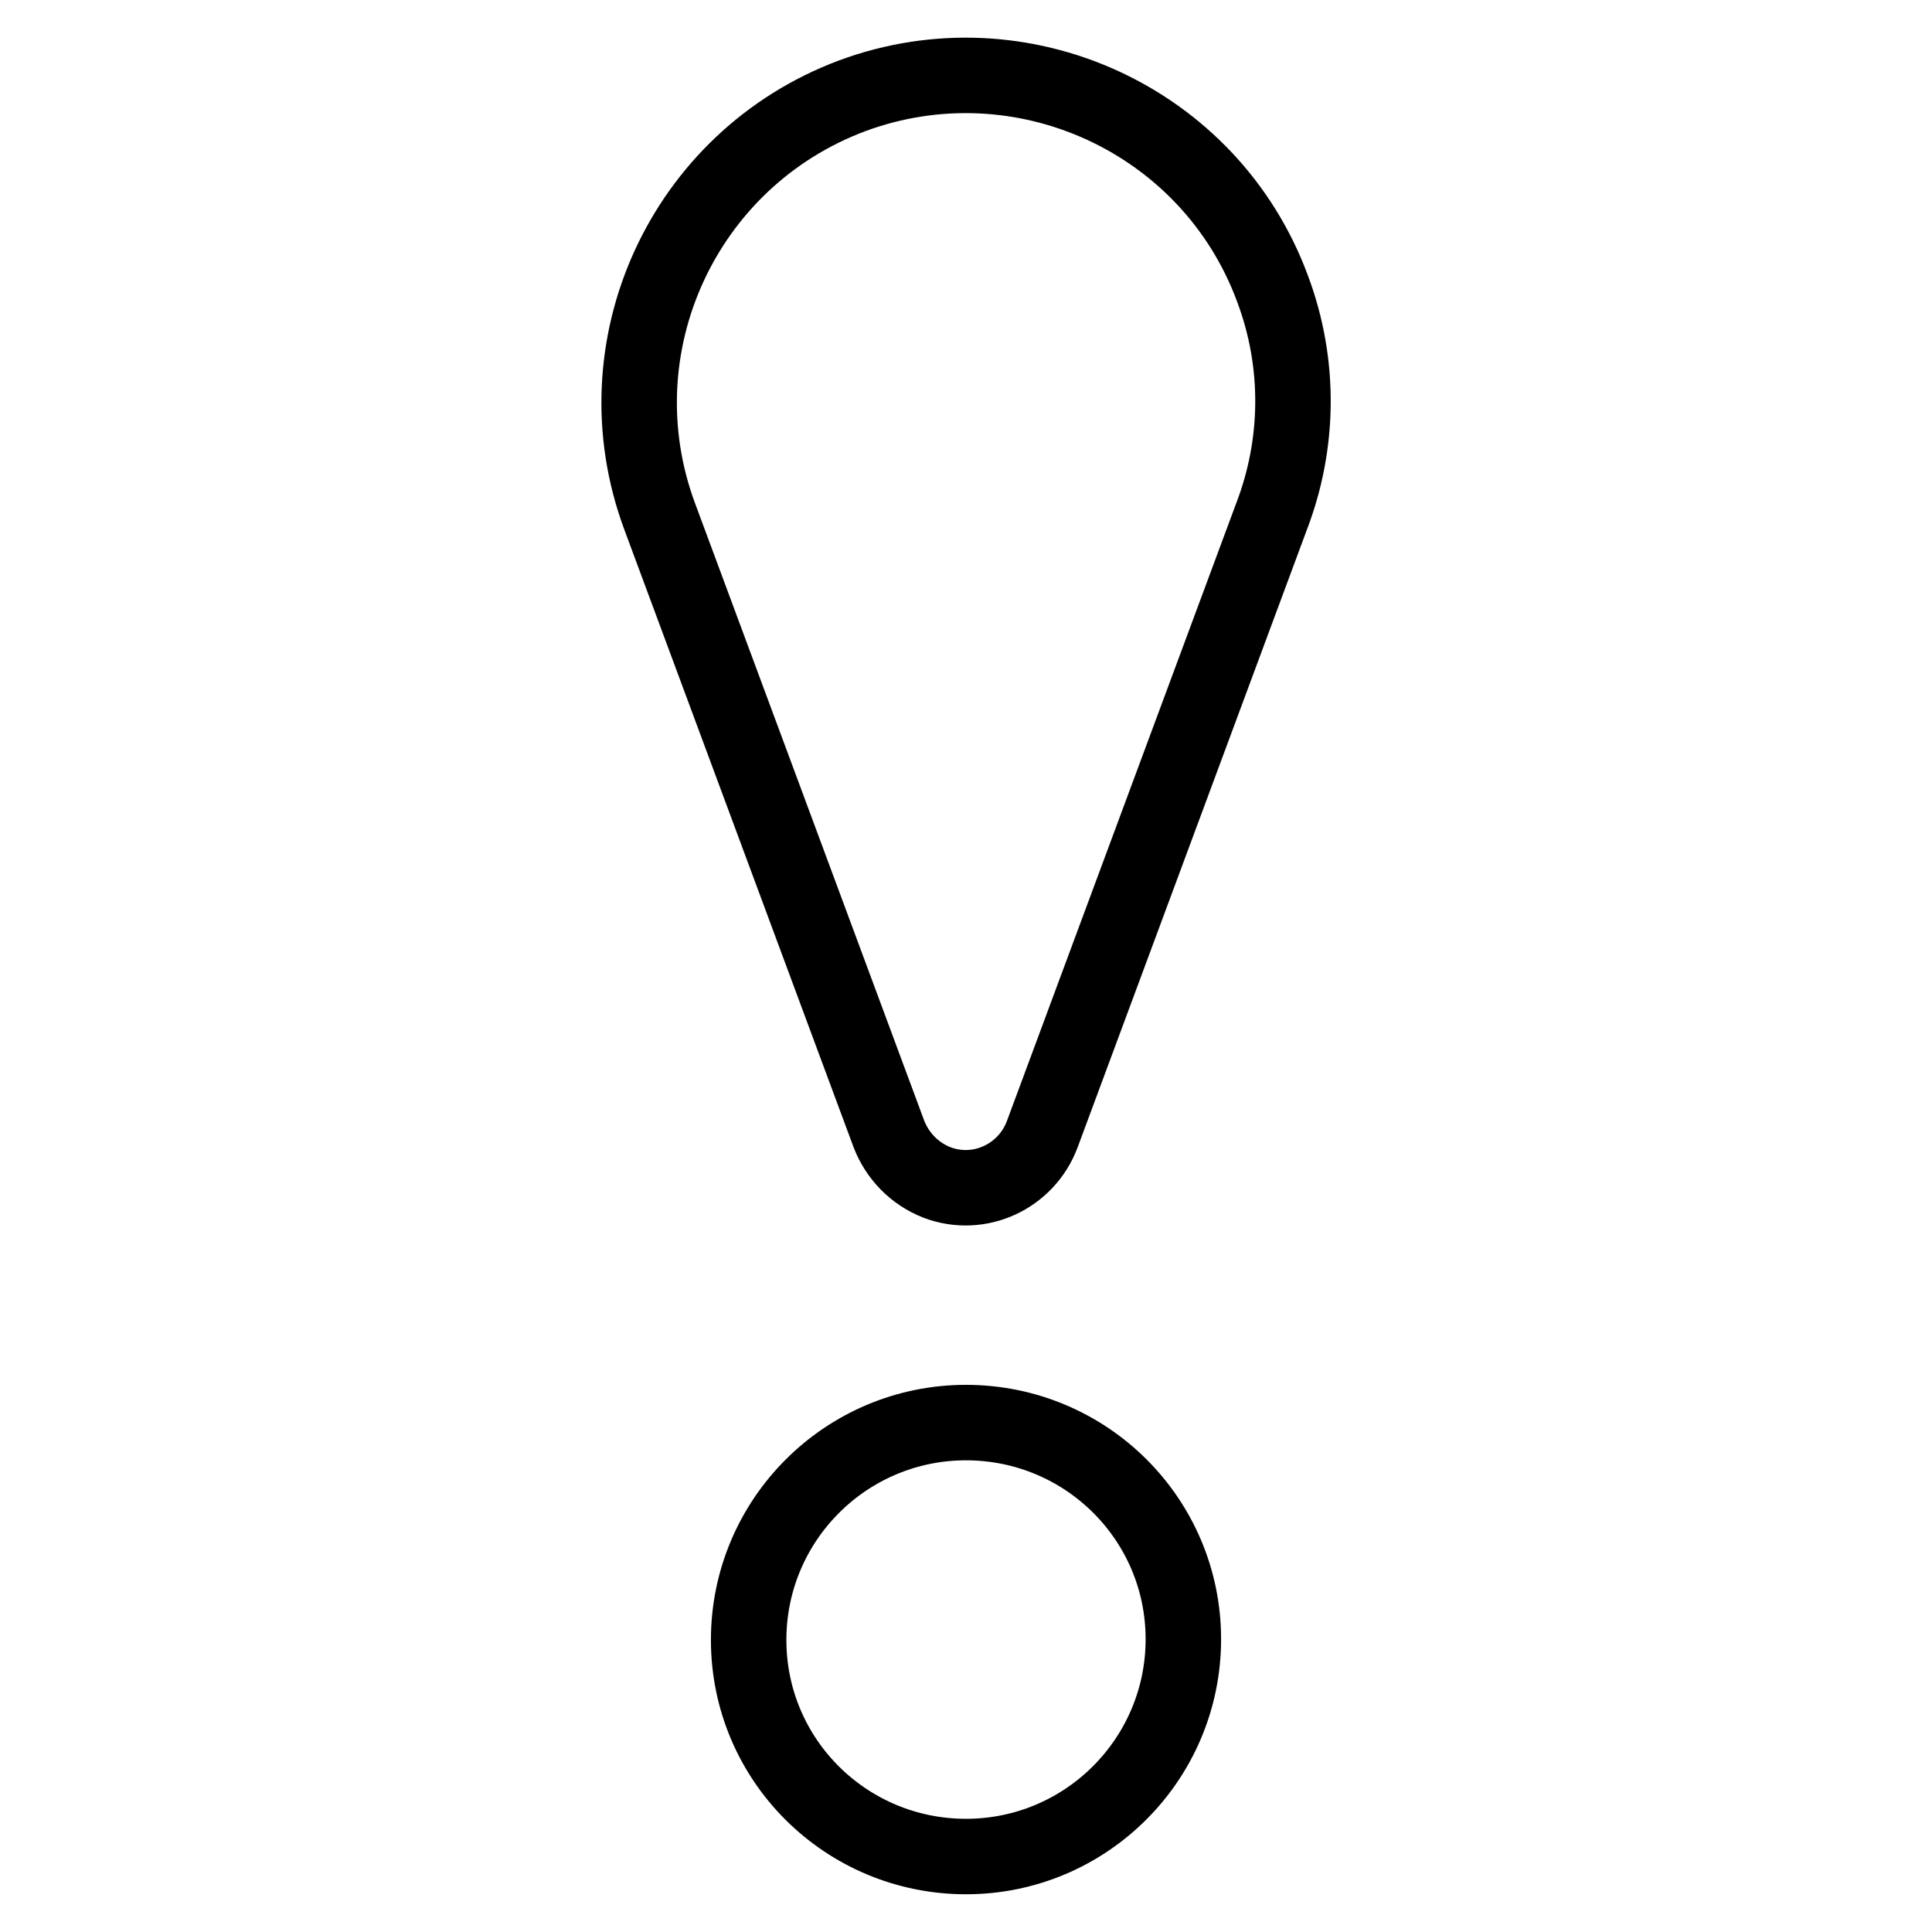
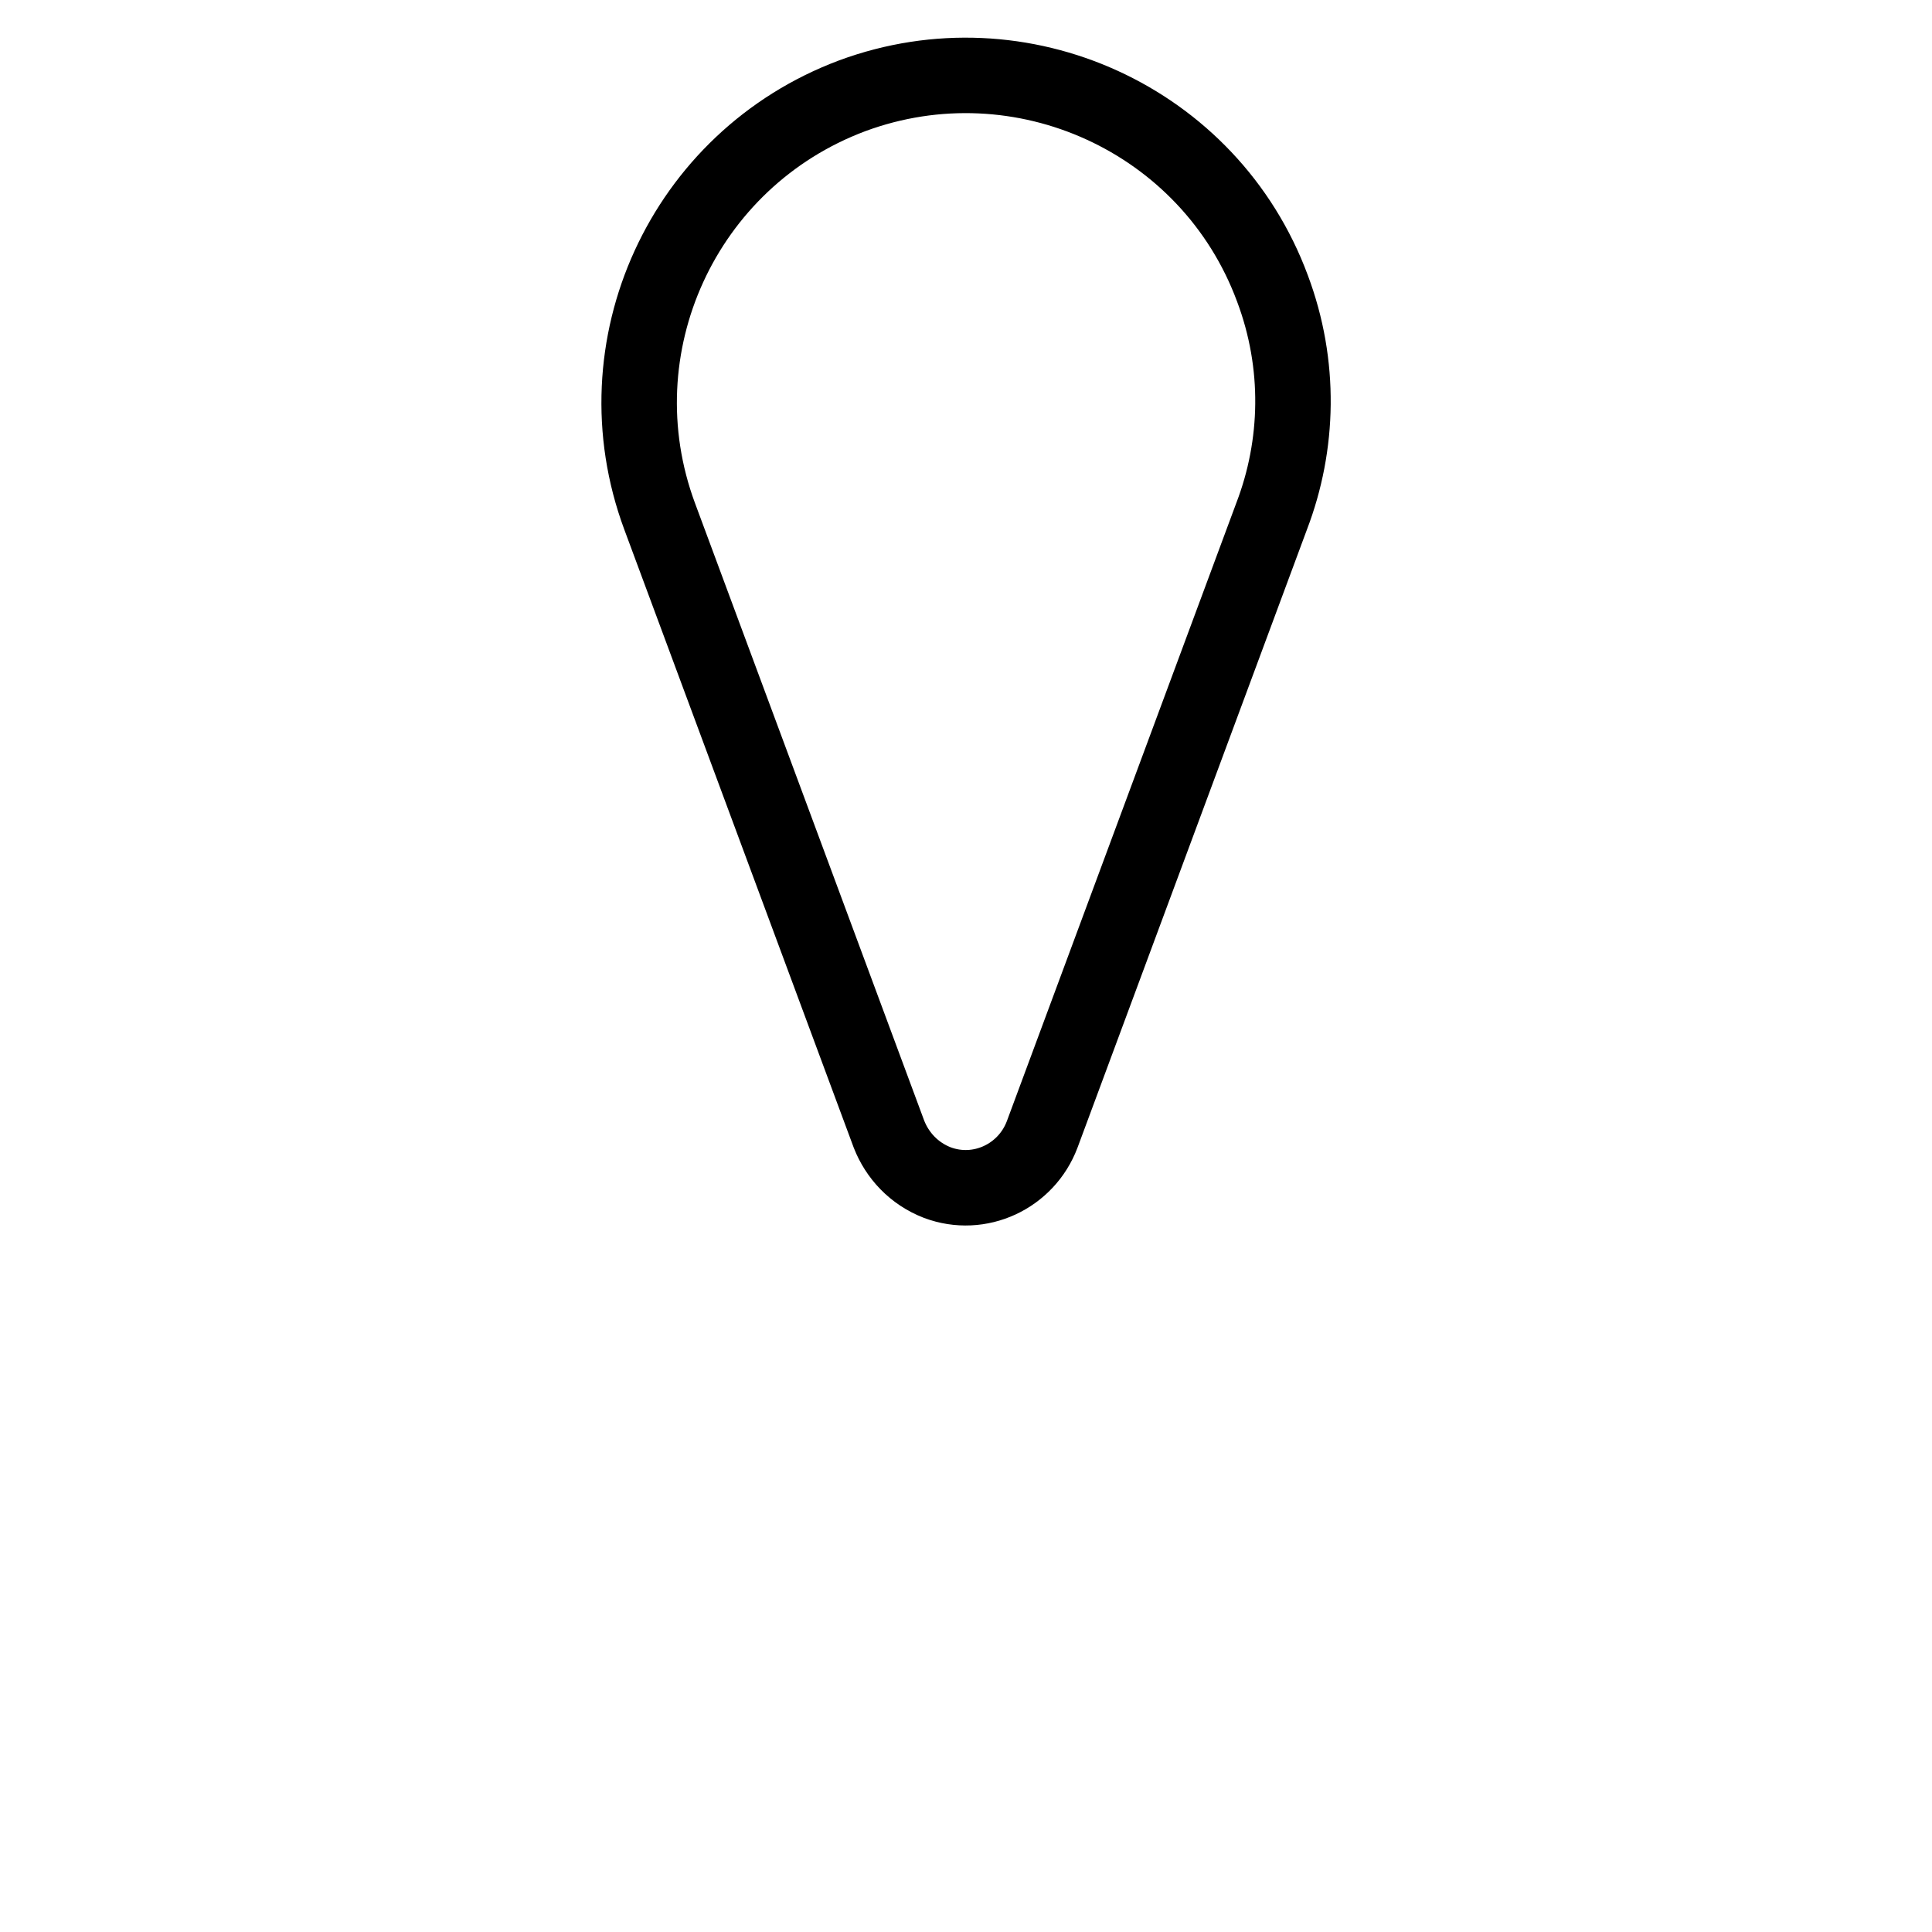
<svg xmlns="http://www.w3.org/2000/svg" version="1.1" x="0px" y="0px" viewBox="0 0 256 256" enable-background="new 0 0 256 256" xml:space="preserve">
  <g>
    <g>
      <path stroke-width="10" fill-opacity="0" stroke="#000000" d="M168.6,38.2c-8.3-22.4-33.3-33.8-55.7-25.5C90.5,21.1,79.1,46,87.4,68.4l30.4,81.9c1.1,2.8,3.3,5.2,6.4,6.4c5.6,2.1,11.8-0.8,13.9-6.4l30.4-81.9C172.1,59,172.4,48.3,168.6,38.2z" />
-       <path stroke-width="10" fill-opacity="0" stroke="#000000" d="M128,188.5c-15.9,0-28.8,12.9-28.8,28.8S112.1,246,128,246c15.9,0,28.8-12.9,28.8-28.8S143.9,188.5,128,188.5z" />
    </g>
  </g>
</svg>